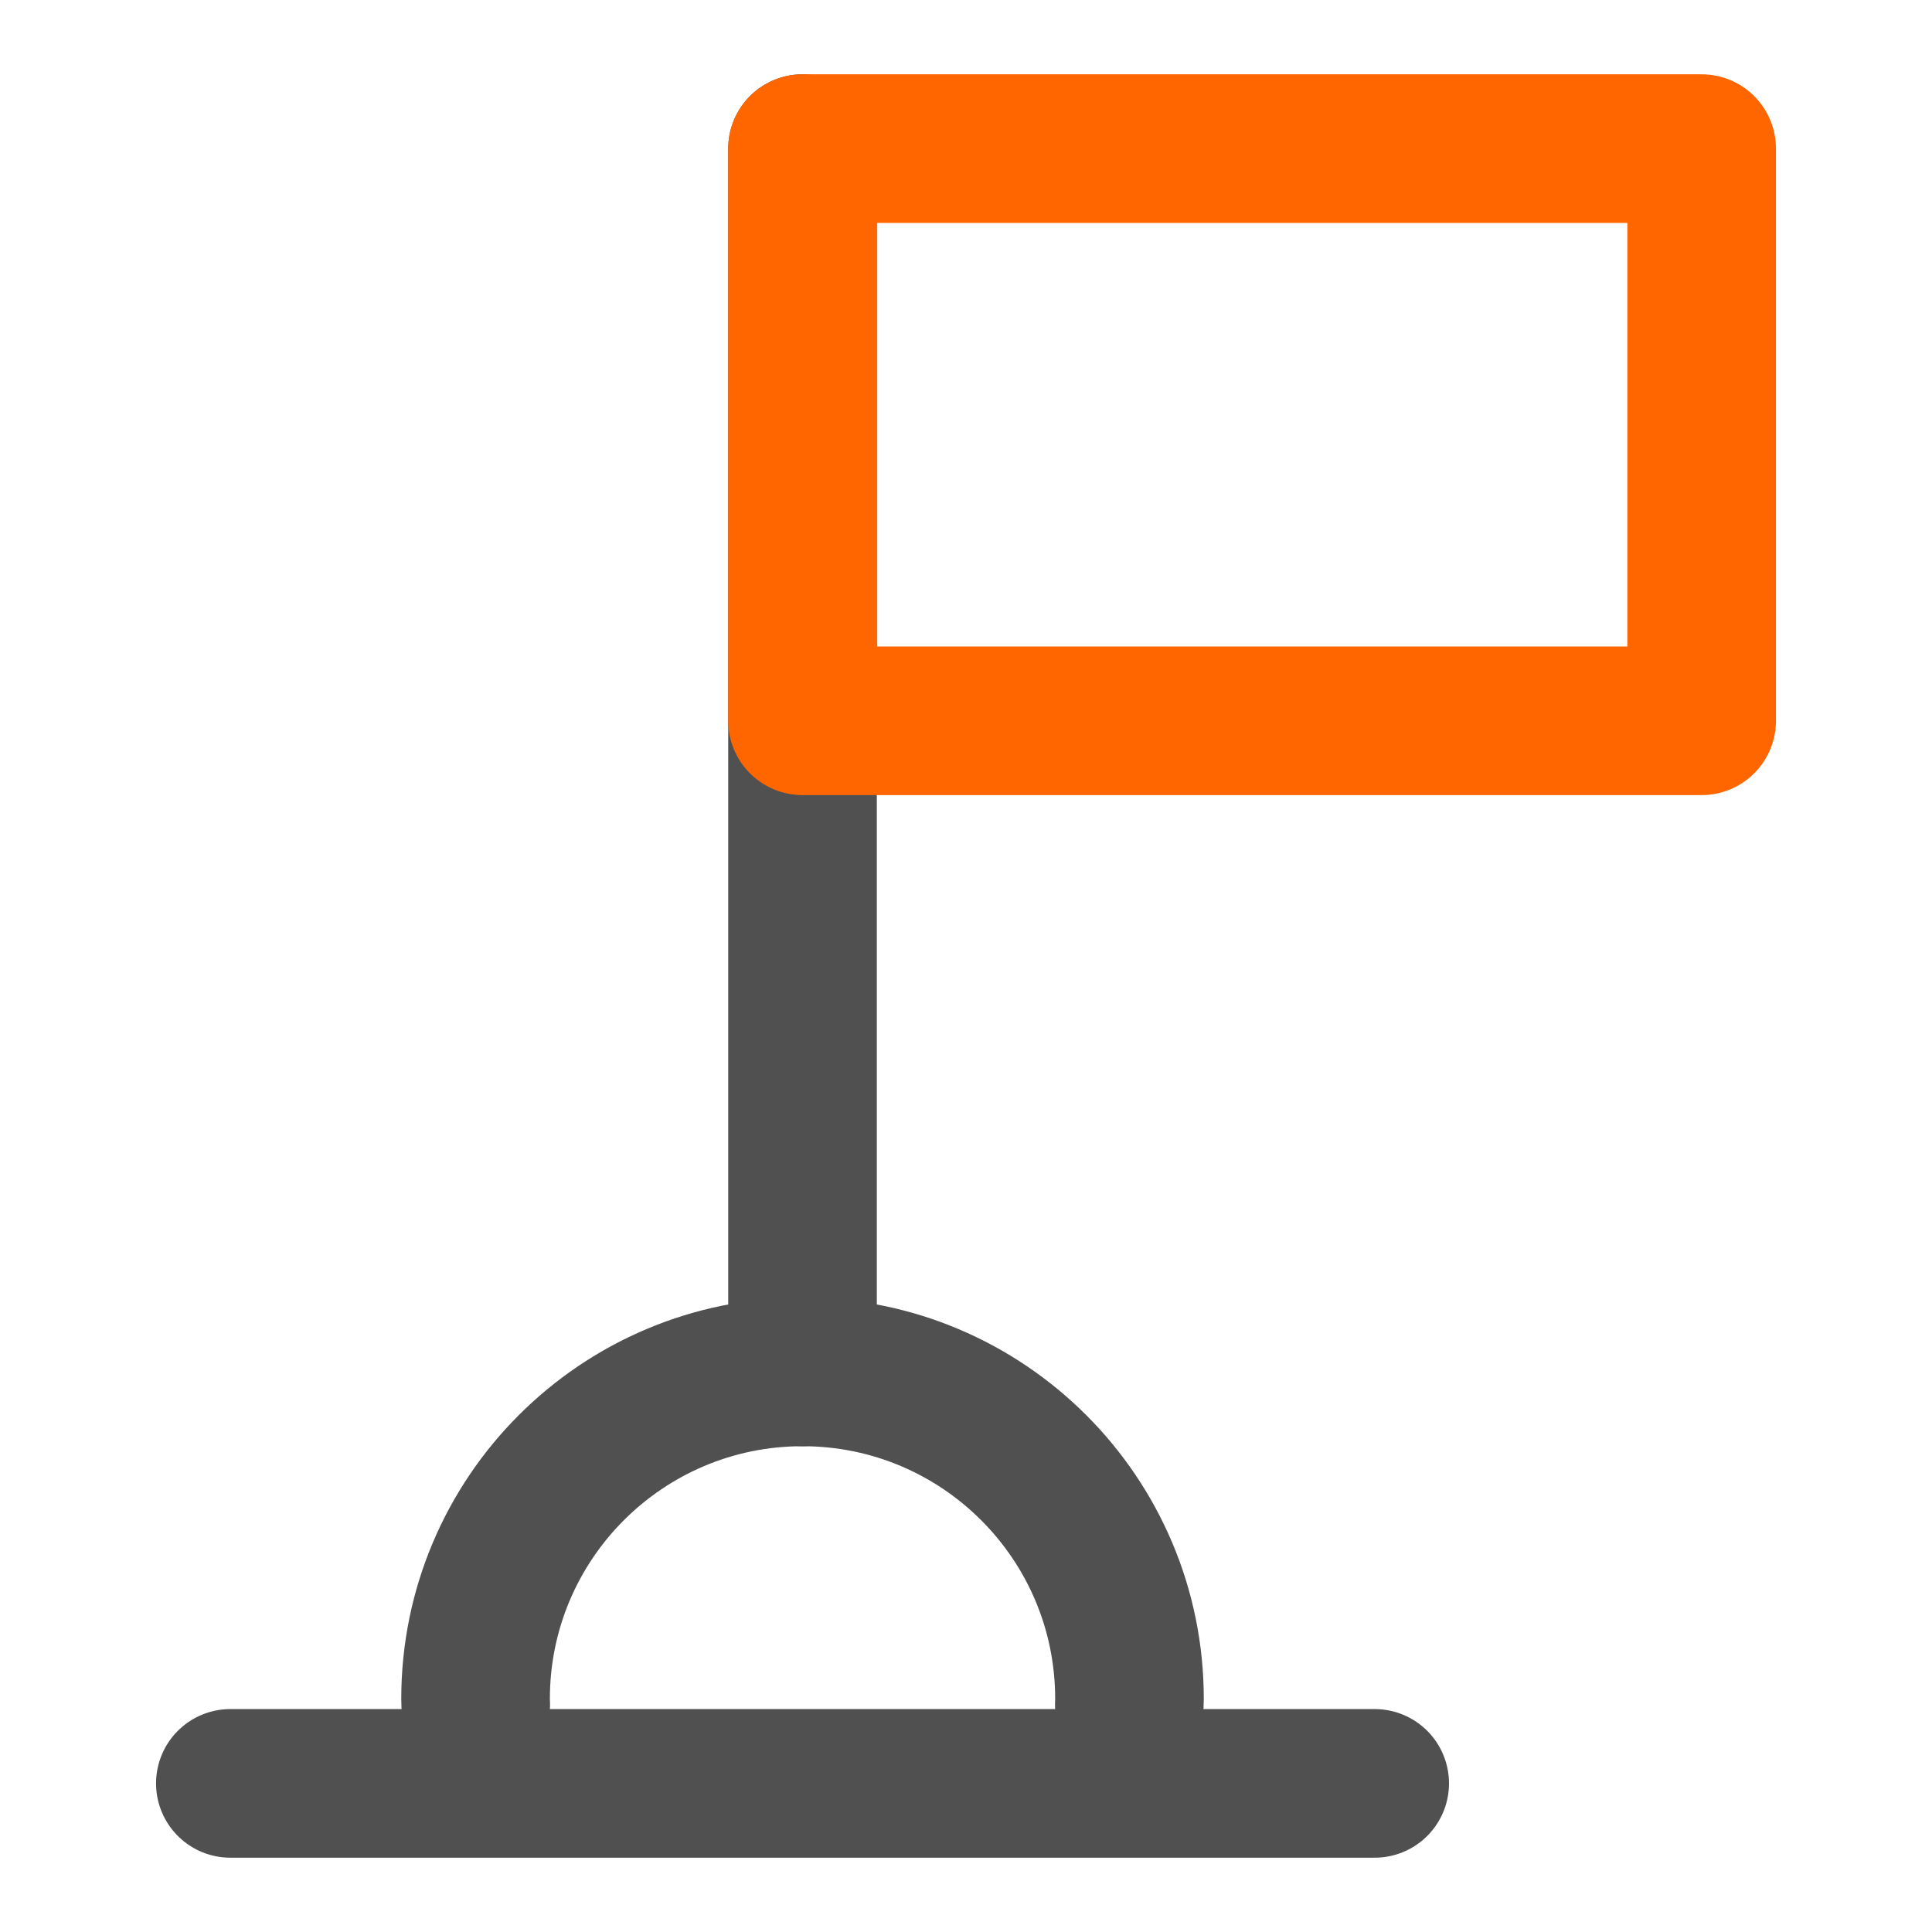
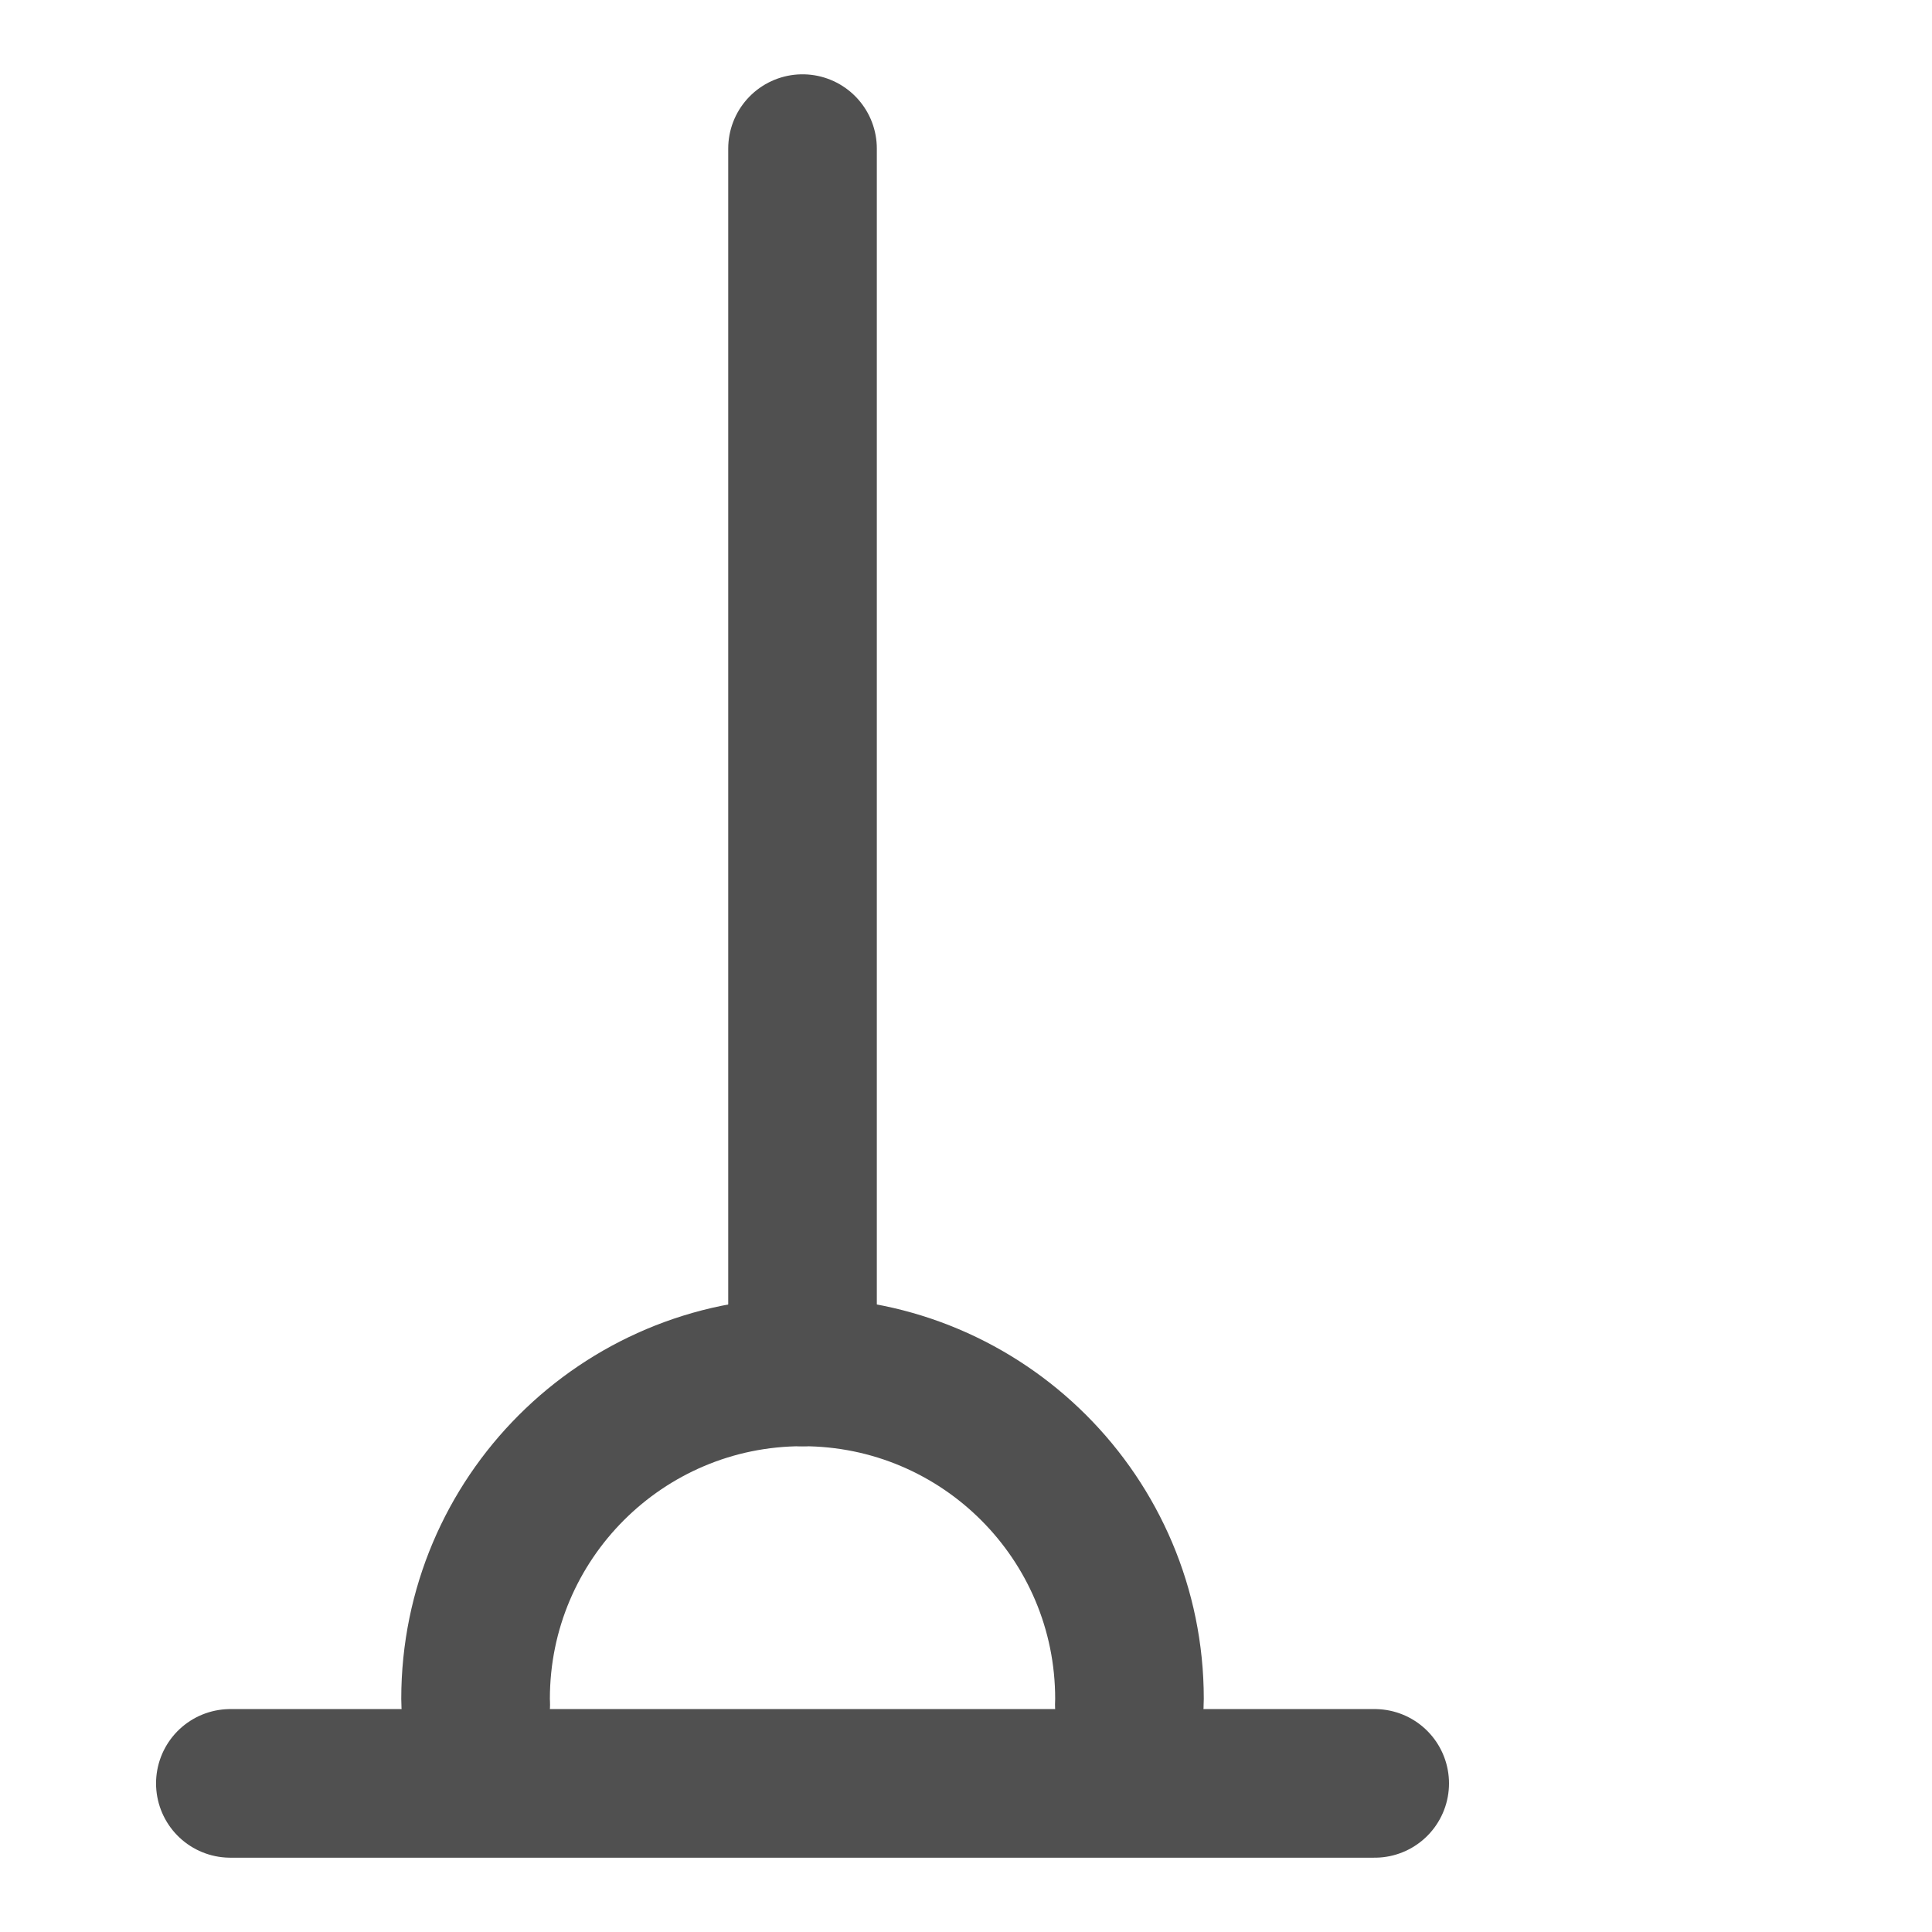
<svg xmlns="http://www.w3.org/2000/svg" width="260" height="260" viewBox="0 0 260 260" fill="none">
  <path d="M151.978 229.384C151.978 229.131 152 228.878 152 228.625C152 204.326 132.299 184.625 108 184.625C83.701 184.625 64 204.326 64 228.625C64 228.878 64.011 229.131 64.022 229.384" stroke="#505050" stroke-width="20" stroke-linecap="round" stroke-linejoin="round" />
  <path d="M108 20V184.626" stroke="#505050" stroke-width="20" stroke-linecap="round" stroke-linejoin="round" />
  <path d="M31 240H185" stroke="#505050" stroke-width="20" stroke-linecap="round" stroke-linejoin="round" />
-   <path d="M229 20H108V97H229V20Z" stroke="#FF6600" stroke-width="20" stroke-linecap="round" stroke-linejoin="round" />
</svg>